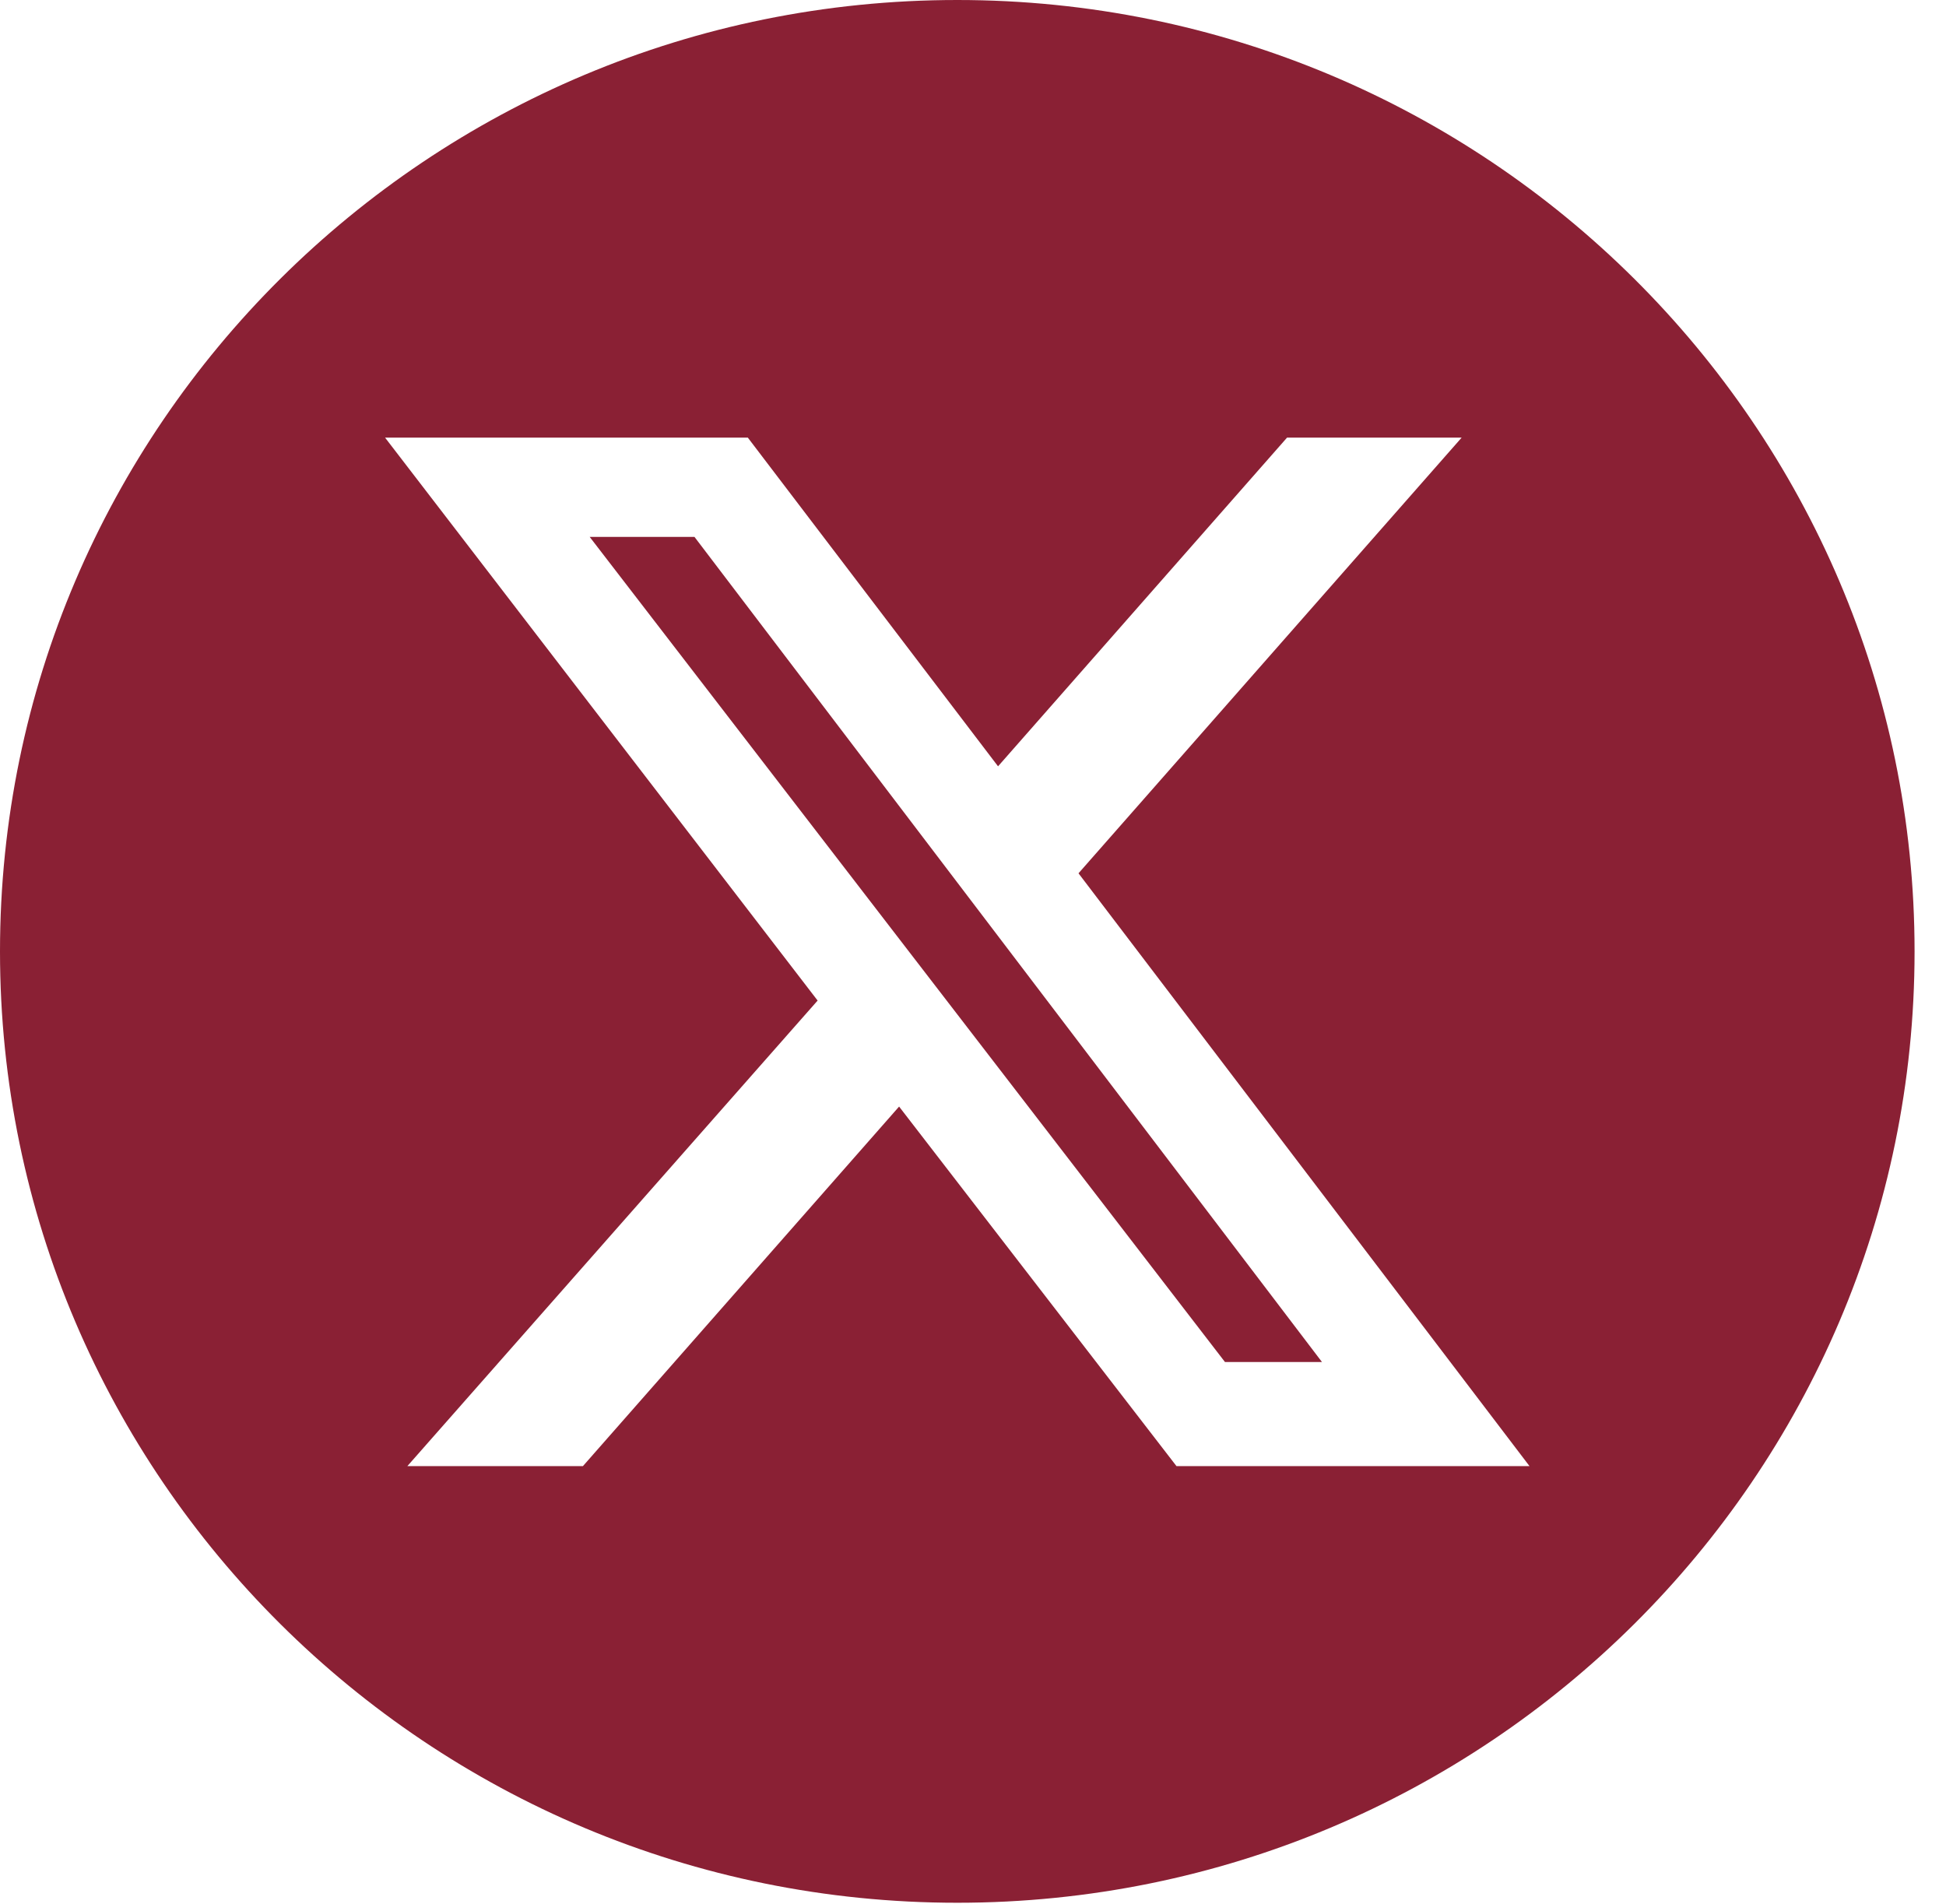
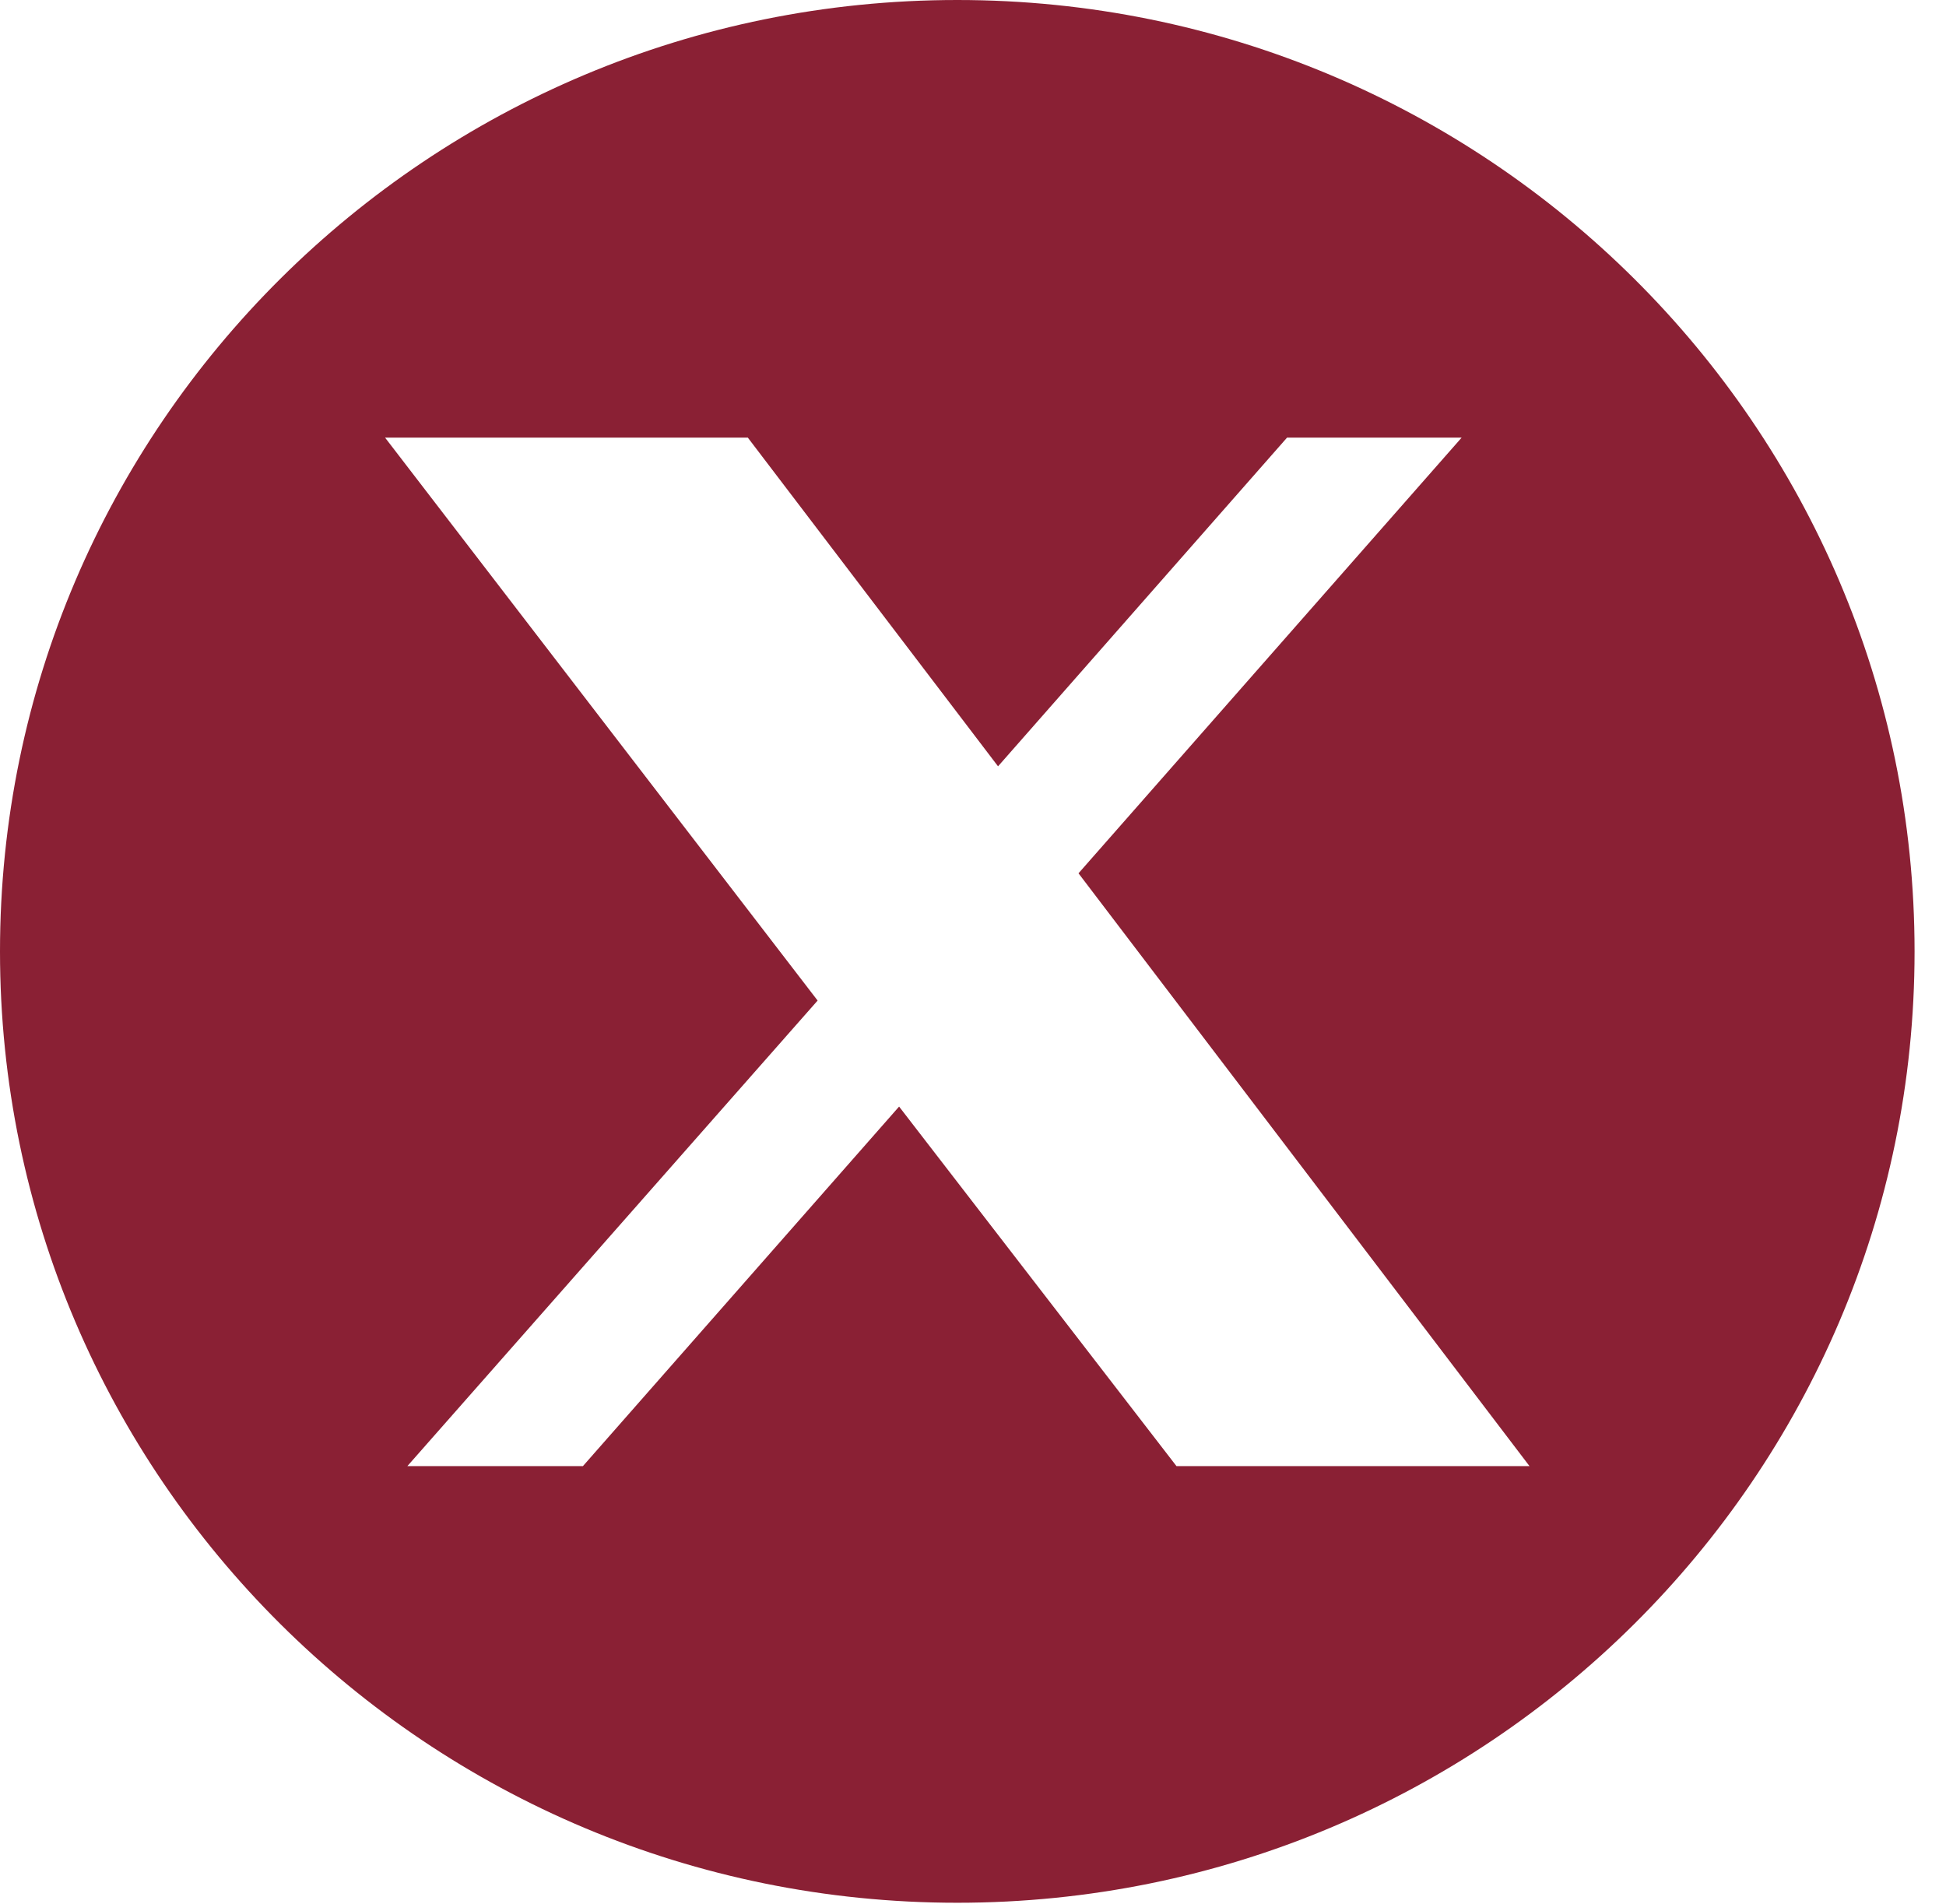
<svg xmlns="http://www.w3.org/2000/svg" viewBox="0 0 46 45">
-   <path d="M13.939 12.691L28.956 32.195H31.249L16.416 12.691H13.939Z" fill="#8A2034" />
-   <path d="M22.629 0C10.134 0 0 10.071 0 22.489C0 34.906 10.134 44.977 22.629 44.977C35.124 44.977 45.257 34.906 45.257 22.489C45.257 10.071 35.124 0 22.629 0ZM27.81 34.656L21.253 26.157L13.779 34.656H9.629L19.327 23.651L9.102 10.344H17.677L23.592 18.114L30.424 10.344H34.551L25.494 20.643L36.155 34.656H27.81Z" fill="#8A2034" />
+   <path d="M22.629 0C10.134 0 0 10.071 0 22.489C0 34.906 10.134 44.977 22.629 44.977C35.124 44.977 45.257 34.906 45.257 22.489C45.257 10.071 35.124 0 22.629 0ZM27.81 34.656L21.253 26.157L13.779 34.656H9.629L19.327 23.651L9.102 10.344H17.677L23.592 18.114L30.424 10.344H34.551L25.494 20.643L36.155 34.656H27.81" fill="#8A2034" />
</svg>